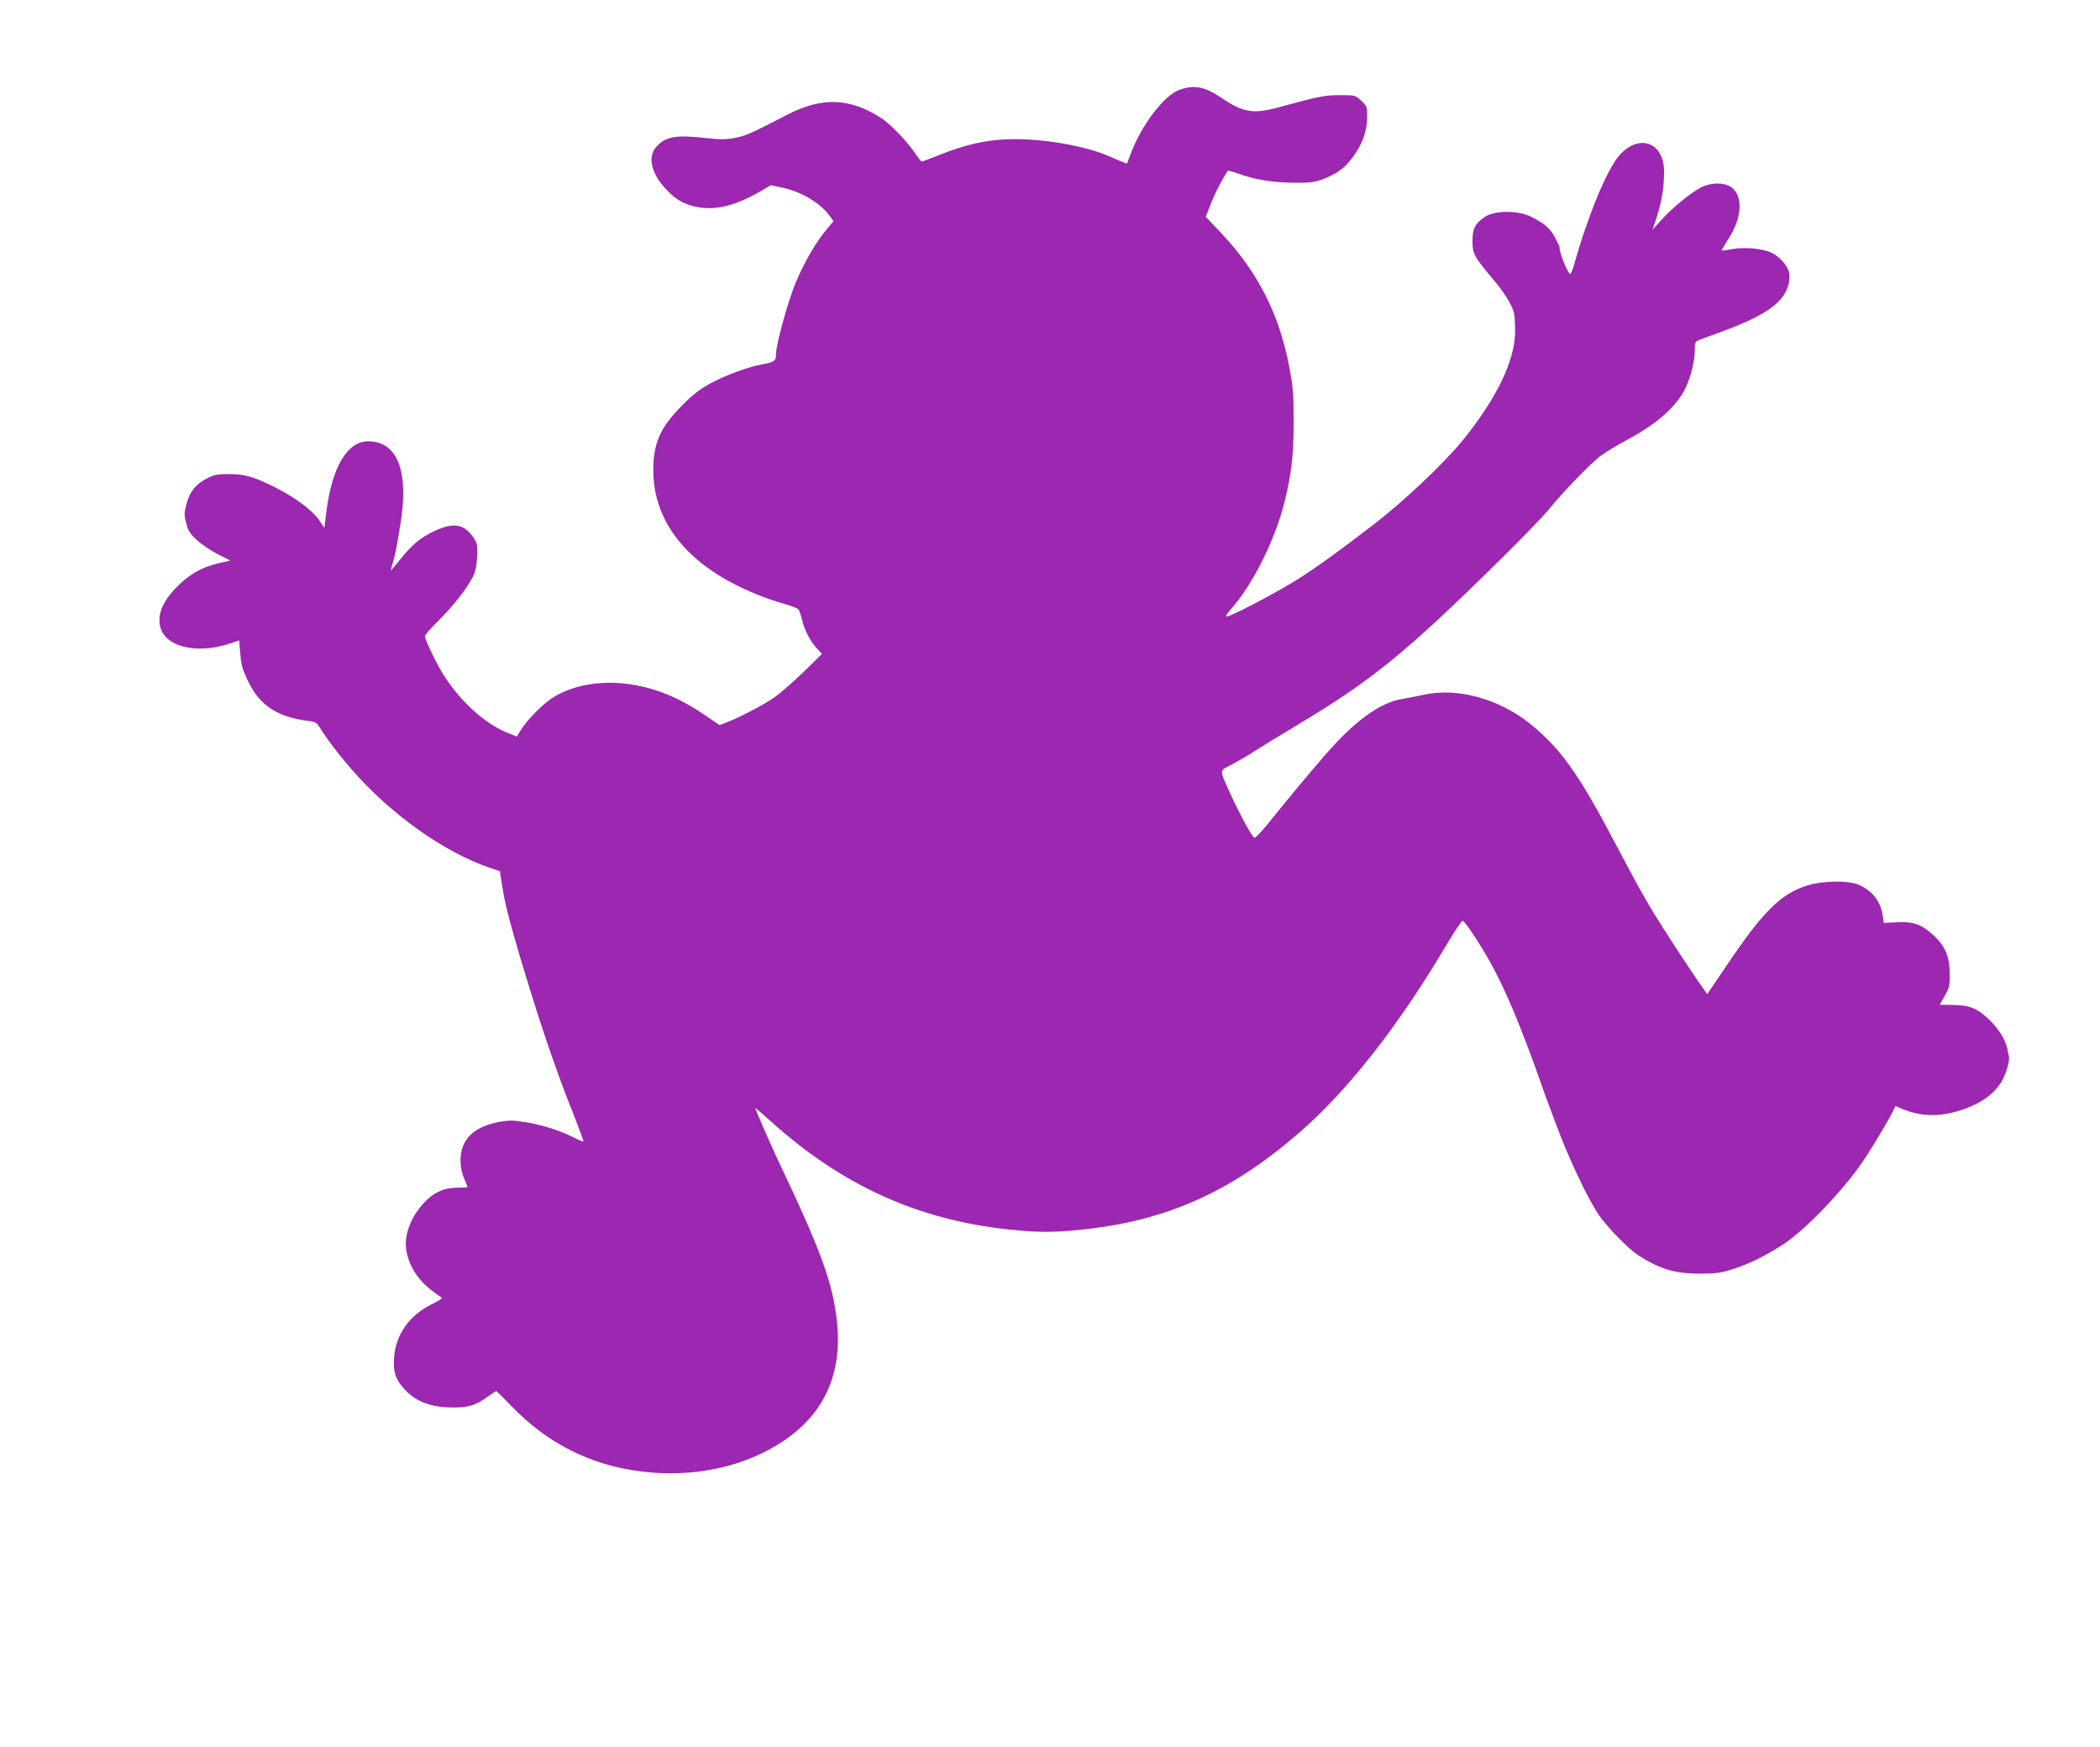
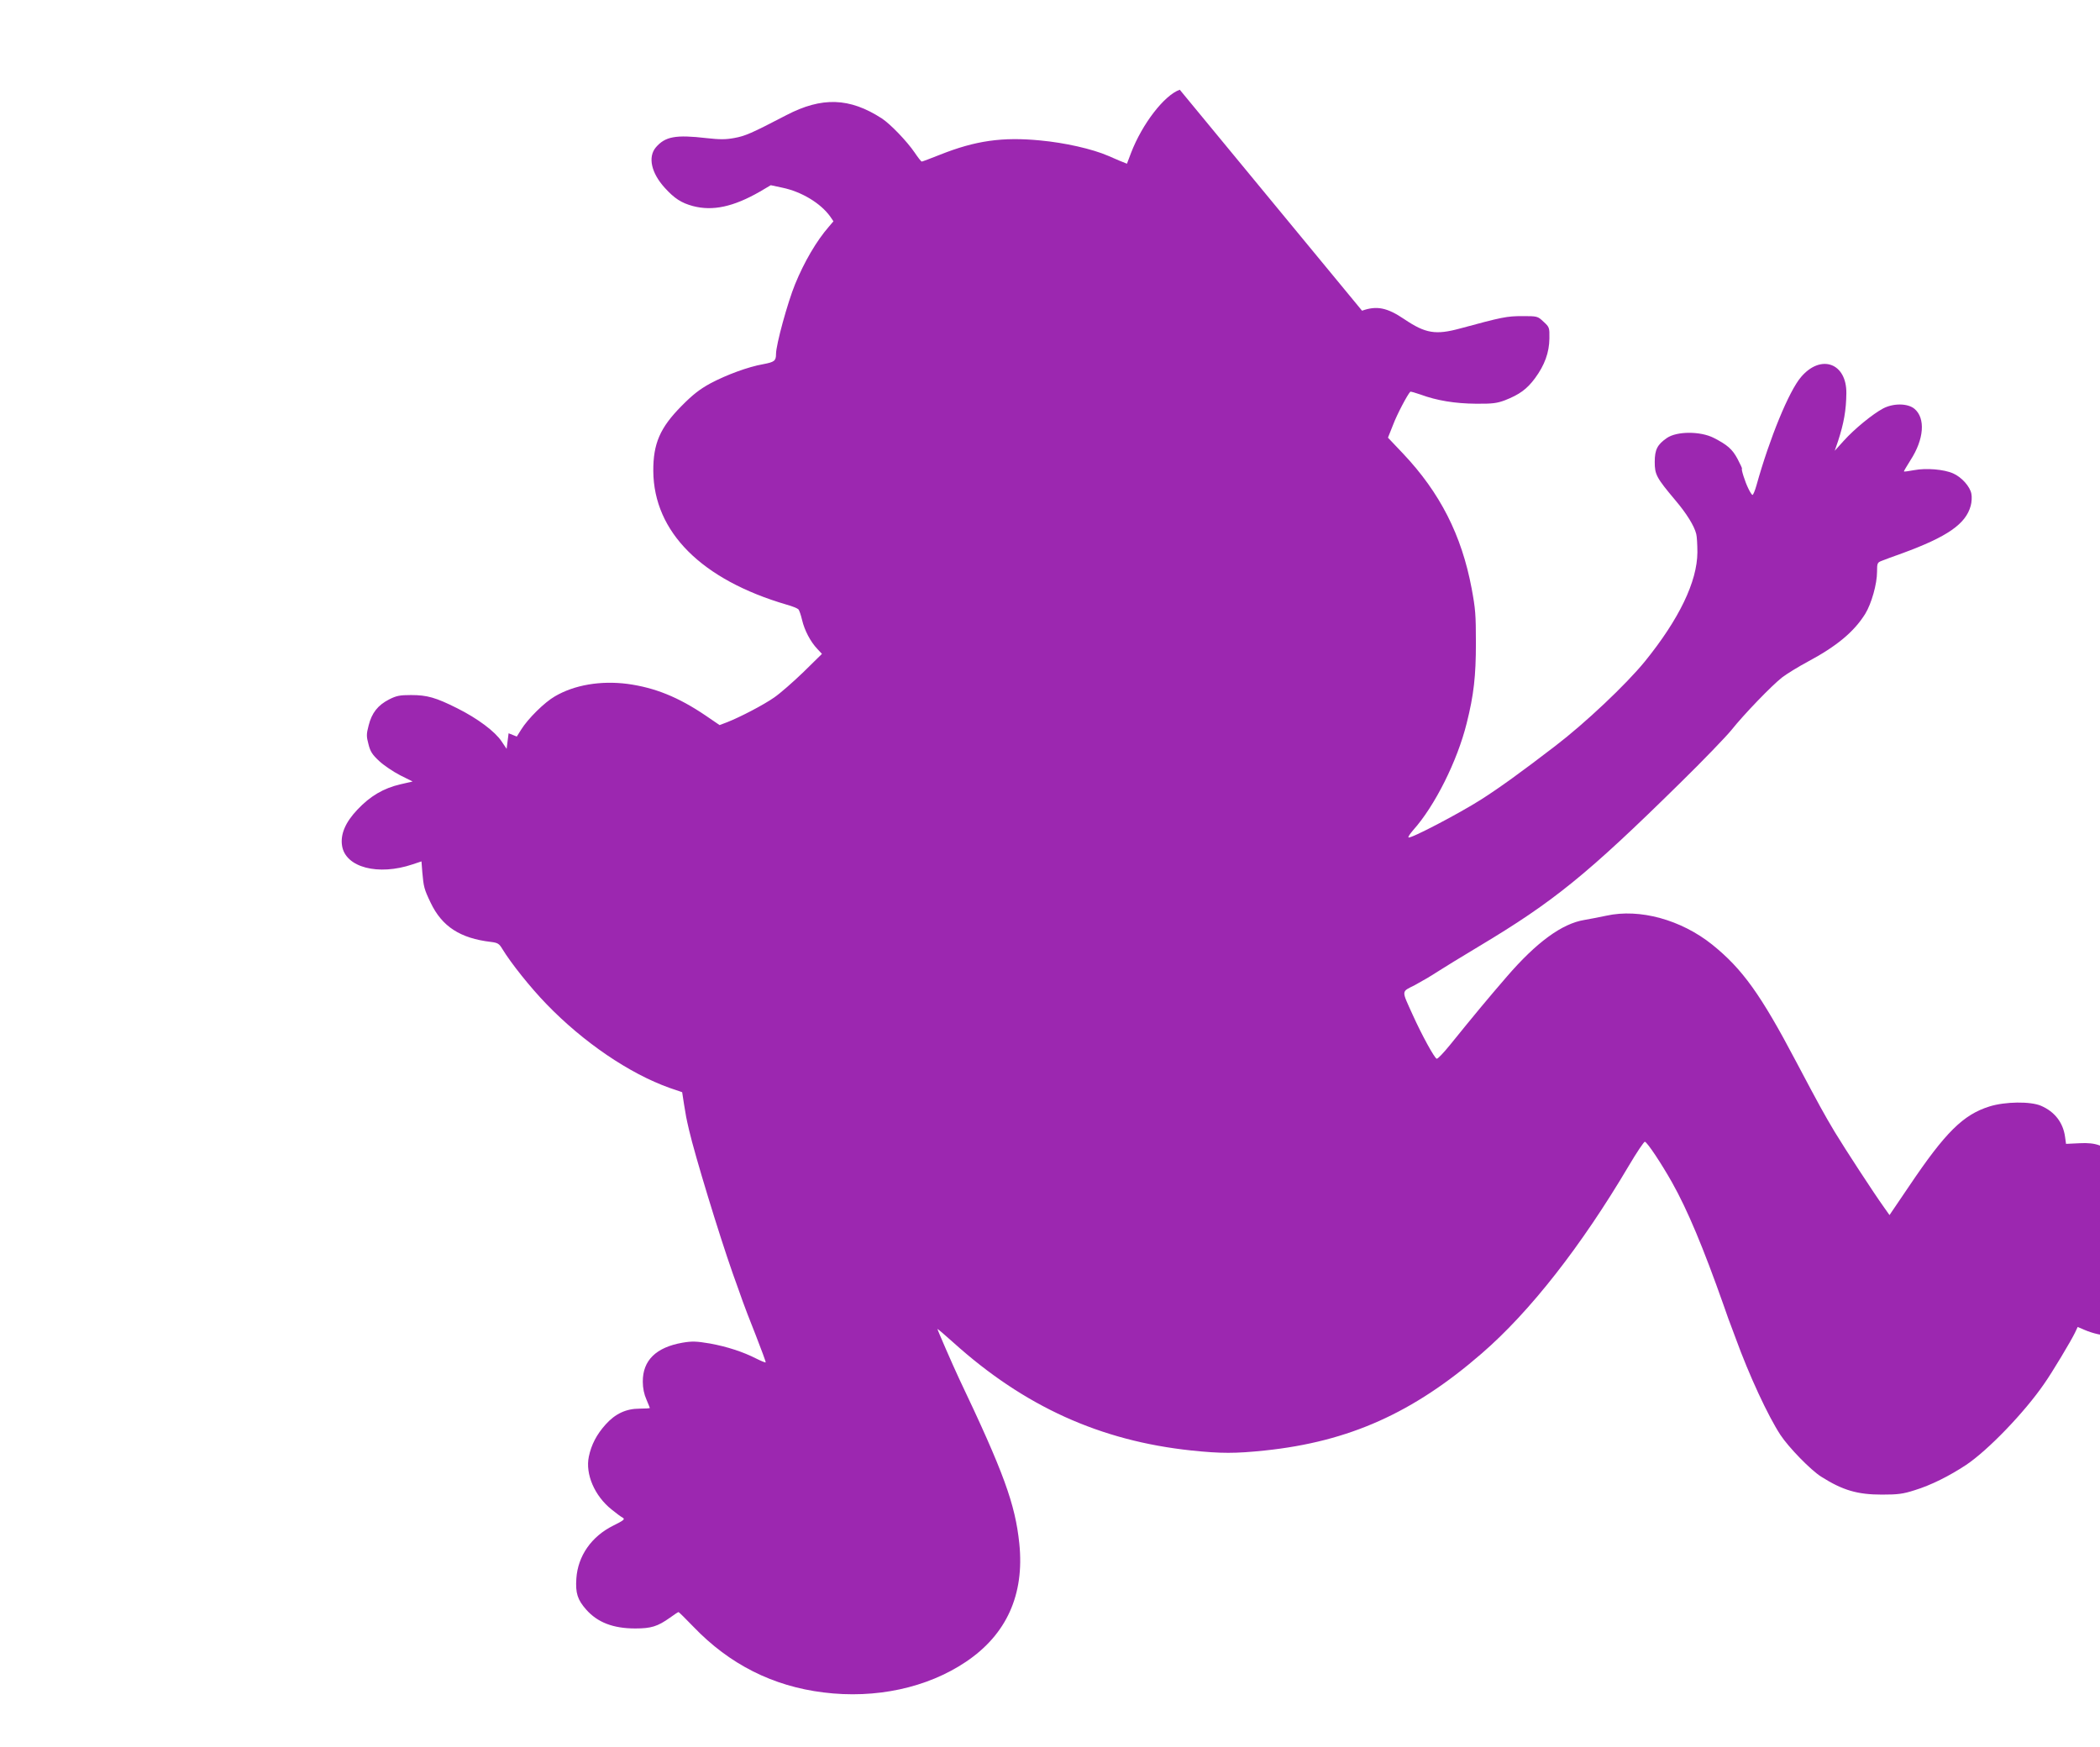
<svg xmlns="http://www.w3.org/2000/svg" version="1.0" width="1280pt" height="1065pt" viewBox="0 0 1280 1065" preserveAspectRatio="xMidYMid meet">
  <g transform="translate(0,1065) scale(0.1,-0.1)" fill="#9c27b0" stroke="none">
-     <path d="M7191 10103 c-94 -33 -229 -208 -297 -385 l-25 -66 -47 19 c-26 11 -56 24 -67 29 -97 42 -264 80 -416 94 -229 22 -393 -1 -609 -87 -58 -23 -108 -42 -112 -42 -3 0 -23 25 -43 55 -47 69 -148 174 -200 208 -196 127 -365 133 -582 20 -215 -112 -251 -127 -316 -139 -53 -10 -89 -10 -170 -1 -189 22 -253 10 -310 -57 -49 -59 -27 -156 55 -246 59 -65 101 -92 171 -111 121 -32 247 -5 409 88 l66 39 70 -15 c117 -24 235 -95 293 -177 l19 -28 -28 -33 c-75 -86 -150 -214 -206 -351 -45 -110 -116 -368 -116 -425 0 -42 -10 -49 -78 -62 -92 -16 -224 -65 -322 -117 -64 -35 -107 -68 -175 -137 -132 -133 -174 -230 -173 -398 3 -371 294 -662 813 -814 33 -9 65 -22 71 -28 6 -6 16 -36 23 -66 15 -63 51 -132 93 -176 l28 -30 -112 -110 c-62 -60 -142 -130 -178 -155 -67 -47 -210 -121 -289 -152 l-45 -17 -85 58 c-167 113 -309 170 -476 193 -164 21 -324 -6 -443 -76 -63 -36 -164 -136 -205 -202 l-27 -43 -50 20 c-142 56 -288 187 -396 355 -42 66 -114 216 -114 237 0 7 36 49 81 93 89 88 174 196 209 265 17 32 25 67 28 125 3 72 1 84 -20 115 -59 87 -122 98 -242 42 -83 -39 -139 -86 -207 -173 -30 -37 -55 -67 -56 -65 -1 1 4 23 12 48 15 52 17 58 44 223 56 329 -15 515 -195 515 -128 0 -222 -160 -255 -433 l-12 -95 -31 46 c-40 60 -145 139 -271 202 -130 65 -182 80 -281 80 -68 0 -89 -4 -134 -27 -68 -35 -105 -82 -124 -158 -14 -53 -14 -67 -1 -115 11 -45 24 -64 66 -103 28 -26 86 -65 127 -86 l76 -38 -74 -17 c-103 -24 -184 -71 -263 -155 -74 -78 -104 -151 -93 -220 21 -132 220 -184 430 -113 l54 18 5 -65 c8 -90 11 -104 51 -187 69 -145 180 -217 368 -239 41 -5 50 -11 69 -43 53 -87 171 -235 269 -336 225 -233 506 -424 751 -511 l76 -26 11 -72 c12 -75 13 -81 31 -159 36 -155 182 -634 266 -873 26 -71 53 -149 61 -171 8 -23 43 -115 79 -205 35 -90 63 -165 61 -167 -2 -2 -27 8 -55 22 -84 43 -181 74 -284 93 -84 14 -109 15 -168 5 -161 -28 -243 -108 -242 -238 0 -39 8 -77 22 -108 11 -27 21 -50 21 -52 0 -2 -28 -4 -62 -4 -83 0 -149 -31 -208 -97 -54 -60 -87 -123 -102 -196 -22 -106 35 -239 139 -322 27 -22 58 -45 68 -50 15 -9 6 -16 -58 -48 -133 -66 -216 -185 -225 -323 -6 -88 7 -129 60 -189 69 -78 164 -115 299 -115 97 0 136 12 212 66 26 19 49 34 52 34 2 0 44 -41 92 -91 219 -228 483 -361 791 -399 318 -40 633 28 869 187 247 166 357 409 325 720 -25 242 -95 434 -368 1008 -37 79 -133 299 -131 301 1 1 45 -36 97 -83 433 -390 895 -599 1450 -658 182 -19 268 -19 450 0 512 54 903 229 1320 591 295 255 608 656 896 1143 49 83 94 150 99 148 16 -5 100 -132 165 -247 96 -171 191 -399 315 -750 20 -58 40 -114 45 -125 4 -11 17 -45 28 -75 82 -226 197 -474 273 -590 50 -76 185 -215 249 -255 131 -83 221 -109 370 -109 97 0 129 4 200 27 98 30 210 86 313 154 133 89 355 319 476 495 48 68 164 262 187 310 l17 36 42 -18 c103 -44 218 -49 336 -14 129 38 219 98 267 178 30 48 55 136 46 160 -2 6 -6 24 -8 39 -9 52 -47 116 -103 173 -74 75 -126 97 -229 98 l-81 1 31 55 c28 49 31 63 30 135 0 102 -27 166 -95 230 -75 70 -124 88 -224 83 l-83 -4 -6 43 c-12 87 -63 153 -146 189 -64 28 -220 26 -315 -4 -160 -50 -269 -158 -489 -485 l-120 -177 -34 48 c-61 85 -237 355 -300 459 -66 111 -90 154 -235 428 -216 410 -327 565 -512 714 -189 151 -441 221 -645 176 -41 -9 -101 -20 -134 -26 -136 -22 -292 -136 -473 -346 -114 -132 -189 -222 -346 -416 -39 -48 -75 -86 -81 -84 -14 5 -90 143 -146 267 -70 155 -71 139 13 182 39 21 101 57 137 81 36 23 151 94 255 156 454 272 658 437 1225 995 141 138 280 283 311 321 78 98 248 274 311 323 29 22 99 65 155 95 178 95 283 183 351 292 38 62 72 182 72 256 0 53 2 57 28 67 15 6 71 27 125 46 276 101 388 179 418 290 6 21 8 54 4 73 -8 44 -60 102 -111 124 -55 25 -165 34 -238 20 -33 -6 -61 -10 -62 -8 -2 1 17 32 40 69 83 128 92 256 24 313 -41 34 -128 35 -191 2 -64 -34 -175 -125 -239 -196 l-56 -62 20 58 c36 110 50 191 51 293 2 184 -155 241 -276 99 -74 -86 -192 -374 -272 -661 -9 -32 -20 -58 -24 -58 -4 0 -15 17 -25 38 -21 42 -46 122 -39 122 2 0 -10 27 -27 59 -32 60 -62 86 -146 129 -81 41 -224 41 -285 -1 -58 -40 -74 -71 -74 -146 0 -77 10 -96 126 -234 68 -80 115 -156 127 -205 4 -15 7 -65 7 -112 -1 -178 -111 -407 -320 -665 -115 -141 -365 -377 -547 -516 -207 -159 -340 -255 -453 -327 -134 -85 -430 -240 -441 -230 -3 4 10 23 29 45 131 146 269 421 326 652 43 171 56 287 56 486 0 178 -3 211 -26 335 -61 325 -193 584 -418 822 l-92 97 31 78 c24 64 87 183 105 202 3 2 30 -6 62 -17 100 -37 211 -55 338 -56 101 -1 129 3 177 21 89 35 134 68 183 134 59 80 87 157 88 243 1 66 0 69 -36 102 -36 34 -38 34 -130 34 -93 0 -123 -6 -377 -75 -150 -41 -212 -31 -341 56 -105 71 -168 84 -258 52z" />
+     <path d="M7191 10103 c-94 -33 -229 -208 -297 -385 l-25 -66 -47 19 c-26 11 -56 24 -67 29 -97 42 -264 80 -416 94 -229 22 -393 -1 -609 -87 -58 -23 -108 -42 -112 -42 -3 0 -23 25 -43 55 -47 69 -148 174 -200 208 -196 127 -365 133 -582 20 -215 -112 -251 -127 -316 -139 -53 -10 -89 -10 -170 -1 -189 22 -253 10 -310 -57 -49 -59 -27 -156 55 -246 59 -65 101 -92 171 -111 121 -32 247 -5 409 88 l66 39 70 -15 c117 -24 235 -95 293 -177 l19 -28 -28 -33 c-75 -86 -150 -214 -206 -351 -45 -110 -116 -368 -116 -425 0 -42 -10 -49 -78 -62 -92 -16 -224 -65 -322 -117 -64 -35 -107 -68 -175 -137 -132 -133 -174 -230 -173 -398 3 -371 294 -662 813 -814 33 -9 65 -22 71 -28 6 -6 16 -36 23 -66 15 -63 51 -132 93 -176 l28 -30 -112 -110 c-62 -60 -142 -130 -178 -155 -67 -47 -210 -121 -289 -152 l-45 -17 -85 58 c-167 113 -309 170 -476 193 -164 21 -324 -6 -443 -76 -63 -36 -164 -136 -205 -202 l-27 -43 -50 20 l-12 -95 -31 46 c-40 60 -145 139 -271 202 -130 65 -182 80 -281 80 -68 0 -89 -4 -134 -27 -68 -35 -105 -82 -124 -158 -14 -53 -14 -67 -1 -115 11 -45 24 -64 66 -103 28 -26 86 -65 127 -86 l76 -38 -74 -17 c-103 -24 -184 -71 -263 -155 -74 -78 -104 -151 -93 -220 21 -132 220 -184 430 -113 l54 18 5 -65 c8 -90 11 -104 51 -187 69 -145 180 -217 368 -239 41 -5 50 -11 69 -43 53 -87 171 -235 269 -336 225 -233 506 -424 751 -511 l76 -26 11 -72 c12 -75 13 -81 31 -159 36 -155 182 -634 266 -873 26 -71 53 -149 61 -171 8 -23 43 -115 79 -205 35 -90 63 -165 61 -167 -2 -2 -27 8 -55 22 -84 43 -181 74 -284 93 -84 14 -109 15 -168 5 -161 -28 -243 -108 -242 -238 0 -39 8 -77 22 -108 11 -27 21 -50 21 -52 0 -2 -28 -4 -62 -4 -83 0 -149 -31 -208 -97 -54 -60 -87 -123 -102 -196 -22 -106 35 -239 139 -322 27 -22 58 -45 68 -50 15 -9 6 -16 -58 -48 -133 -66 -216 -185 -225 -323 -6 -88 7 -129 60 -189 69 -78 164 -115 299 -115 97 0 136 12 212 66 26 19 49 34 52 34 2 0 44 -41 92 -91 219 -228 483 -361 791 -399 318 -40 633 28 869 187 247 166 357 409 325 720 -25 242 -95 434 -368 1008 -37 79 -133 299 -131 301 1 1 45 -36 97 -83 433 -390 895 -599 1450 -658 182 -19 268 -19 450 0 512 54 903 229 1320 591 295 255 608 656 896 1143 49 83 94 150 99 148 16 -5 100 -132 165 -247 96 -171 191 -399 315 -750 20 -58 40 -114 45 -125 4 -11 17 -45 28 -75 82 -226 197 -474 273 -590 50 -76 185 -215 249 -255 131 -83 221 -109 370 -109 97 0 129 4 200 27 98 30 210 86 313 154 133 89 355 319 476 495 48 68 164 262 187 310 l17 36 42 -18 c103 -44 218 -49 336 -14 129 38 219 98 267 178 30 48 55 136 46 160 -2 6 -6 24 -8 39 -9 52 -47 116 -103 173 -74 75 -126 97 -229 98 l-81 1 31 55 c28 49 31 63 30 135 0 102 -27 166 -95 230 -75 70 -124 88 -224 83 l-83 -4 -6 43 c-12 87 -63 153 -146 189 -64 28 -220 26 -315 -4 -160 -50 -269 -158 -489 -485 l-120 -177 -34 48 c-61 85 -237 355 -300 459 -66 111 -90 154 -235 428 -216 410 -327 565 -512 714 -189 151 -441 221 -645 176 -41 -9 -101 -20 -134 -26 -136 -22 -292 -136 -473 -346 -114 -132 -189 -222 -346 -416 -39 -48 -75 -86 -81 -84 -14 5 -90 143 -146 267 -70 155 -71 139 13 182 39 21 101 57 137 81 36 23 151 94 255 156 454 272 658 437 1225 995 141 138 280 283 311 321 78 98 248 274 311 323 29 22 99 65 155 95 178 95 283 183 351 292 38 62 72 182 72 256 0 53 2 57 28 67 15 6 71 27 125 46 276 101 388 179 418 290 6 21 8 54 4 73 -8 44 -60 102 -111 124 -55 25 -165 34 -238 20 -33 -6 -61 -10 -62 -8 -2 1 17 32 40 69 83 128 92 256 24 313 -41 34 -128 35 -191 2 -64 -34 -175 -125 -239 -196 l-56 -62 20 58 c36 110 50 191 51 293 2 184 -155 241 -276 99 -74 -86 -192 -374 -272 -661 -9 -32 -20 -58 -24 -58 -4 0 -15 17 -25 38 -21 42 -46 122 -39 122 2 0 -10 27 -27 59 -32 60 -62 86 -146 129 -81 41 -224 41 -285 -1 -58 -40 -74 -71 -74 -146 0 -77 10 -96 126 -234 68 -80 115 -156 127 -205 4 -15 7 -65 7 -112 -1 -178 -111 -407 -320 -665 -115 -141 -365 -377 -547 -516 -207 -159 -340 -255 -453 -327 -134 -85 -430 -240 -441 -230 -3 4 10 23 29 45 131 146 269 421 326 652 43 171 56 287 56 486 0 178 -3 211 -26 335 -61 325 -193 584 -418 822 l-92 97 31 78 c24 64 87 183 105 202 3 2 30 -6 62 -17 100 -37 211 -55 338 -56 101 -1 129 3 177 21 89 35 134 68 183 134 59 80 87 157 88 243 1 66 0 69 -36 102 -36 34 -38 34 -130 34 -93 0 -123 -6 -377 -75 -150 -41 -212 -31 -341 56 -105 71 -168 84 -258 52z" />
  </g>
</svg>